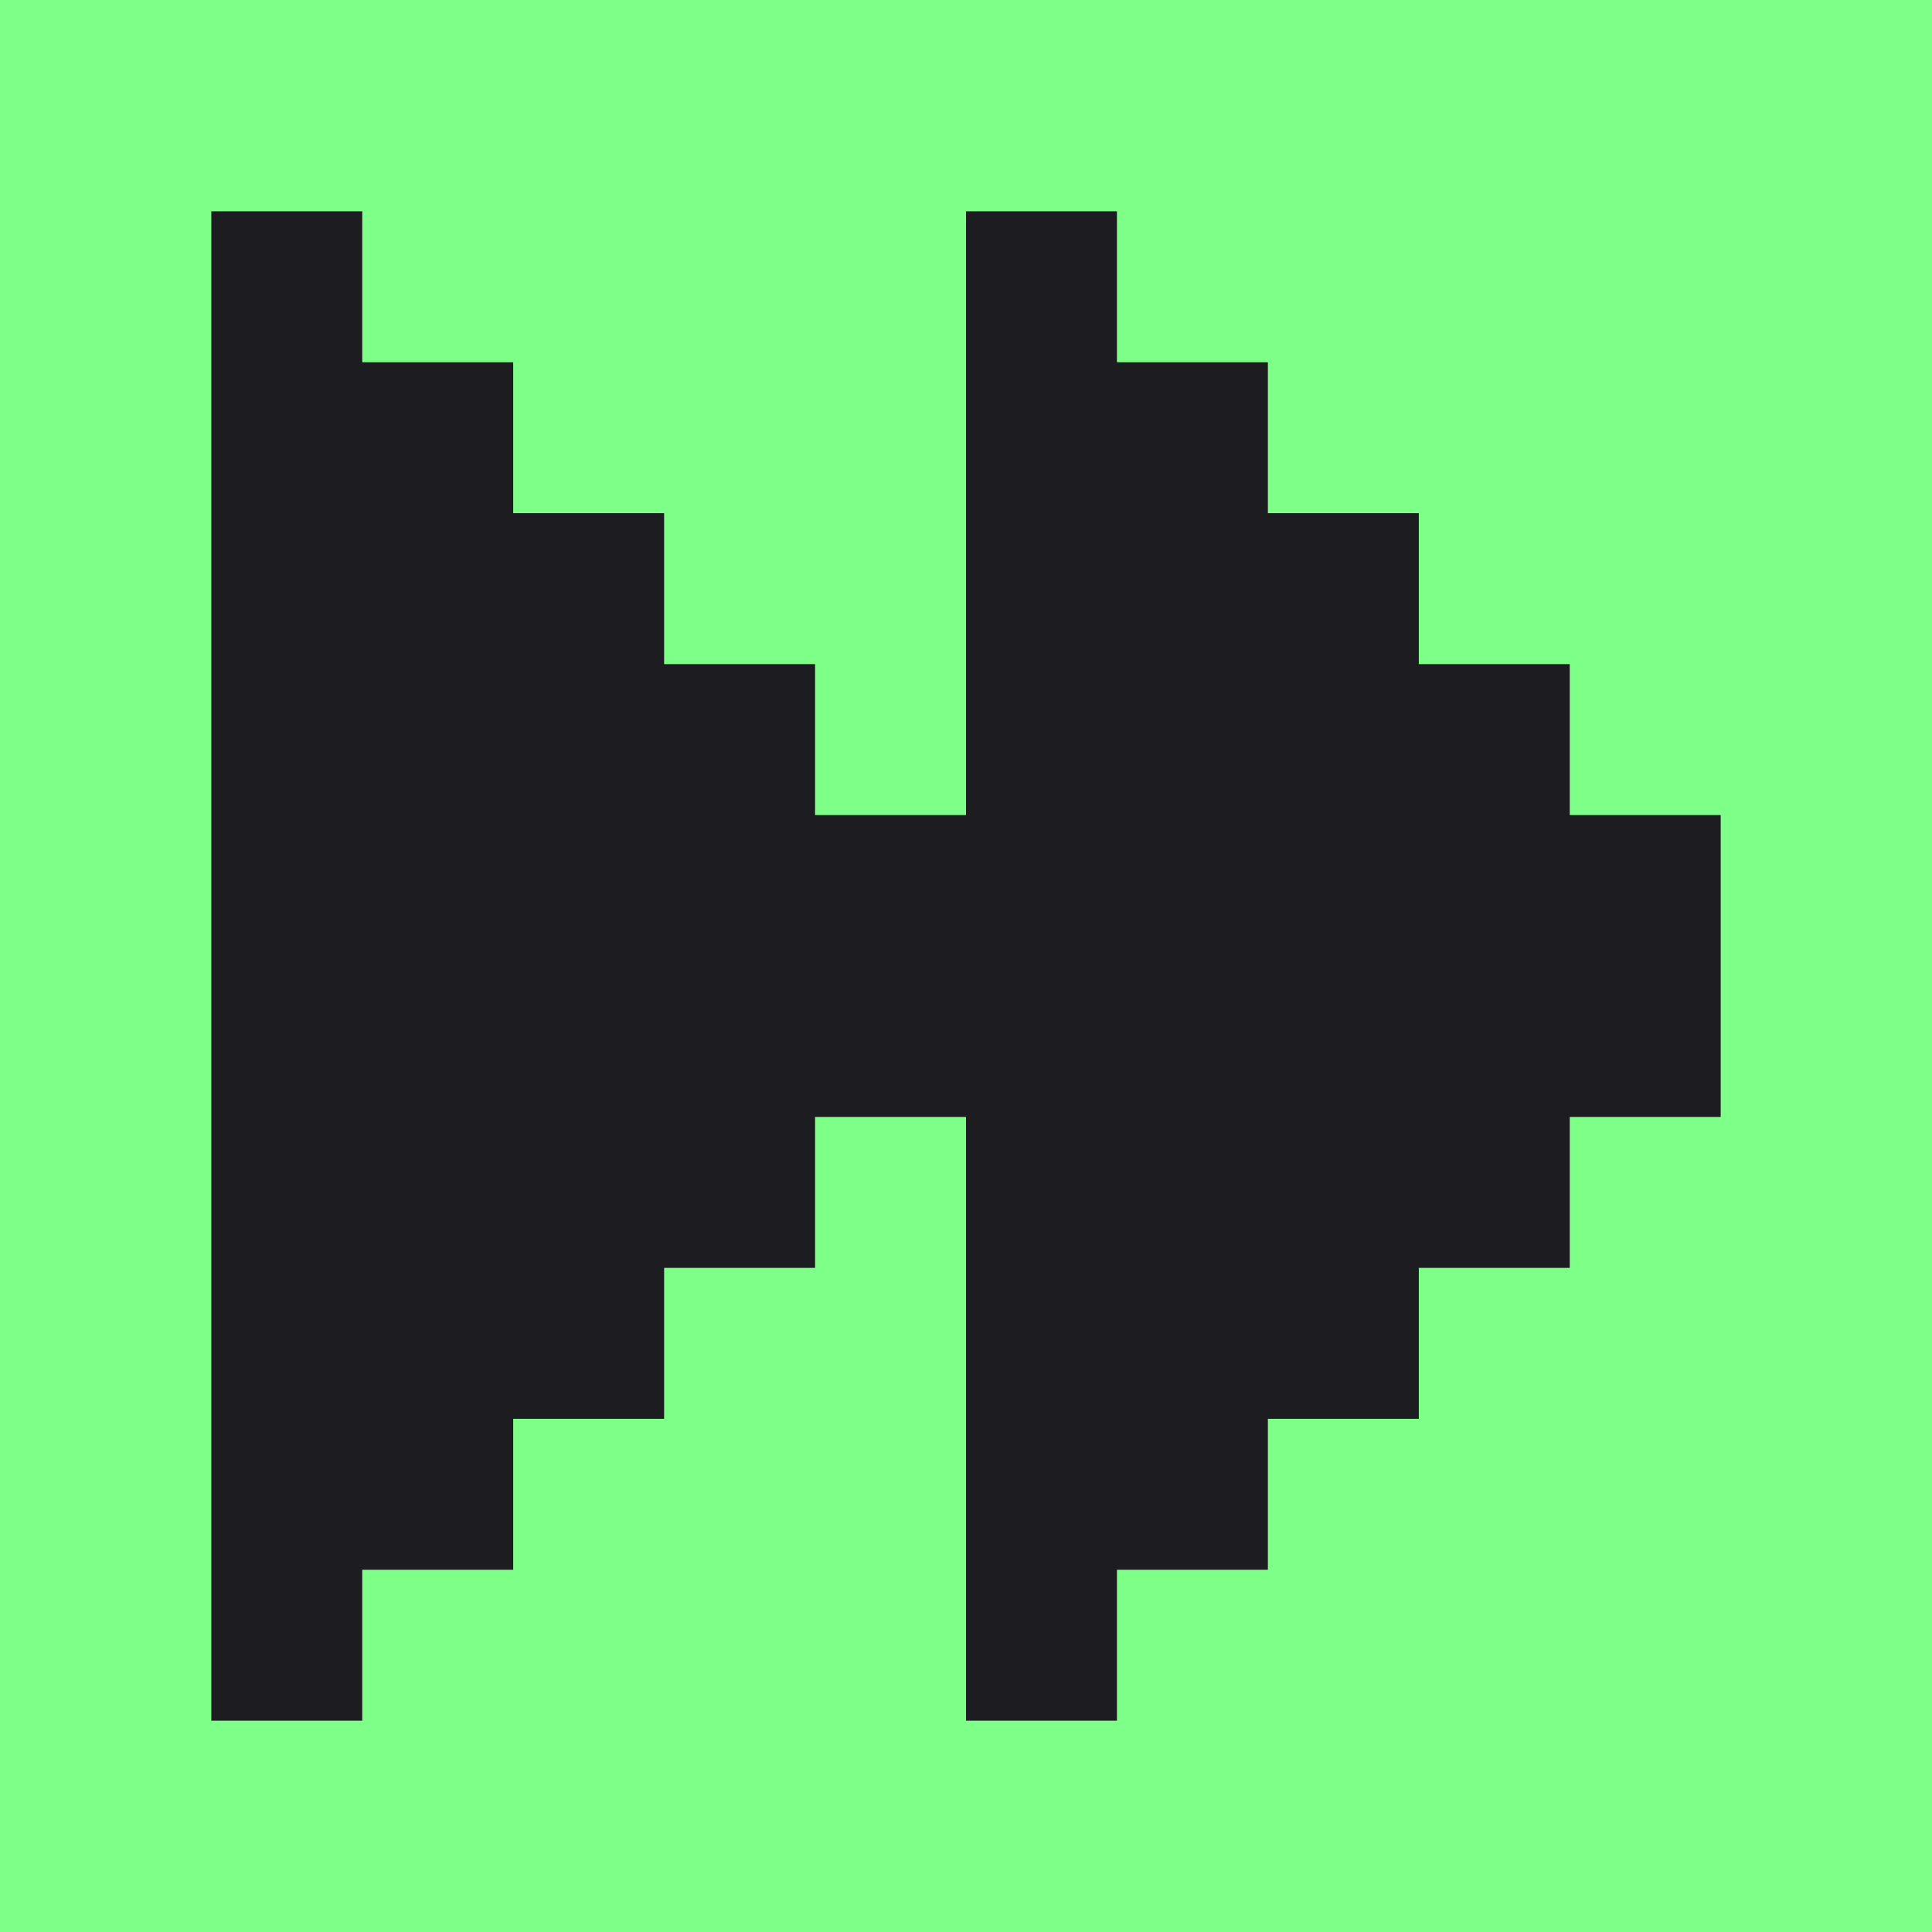
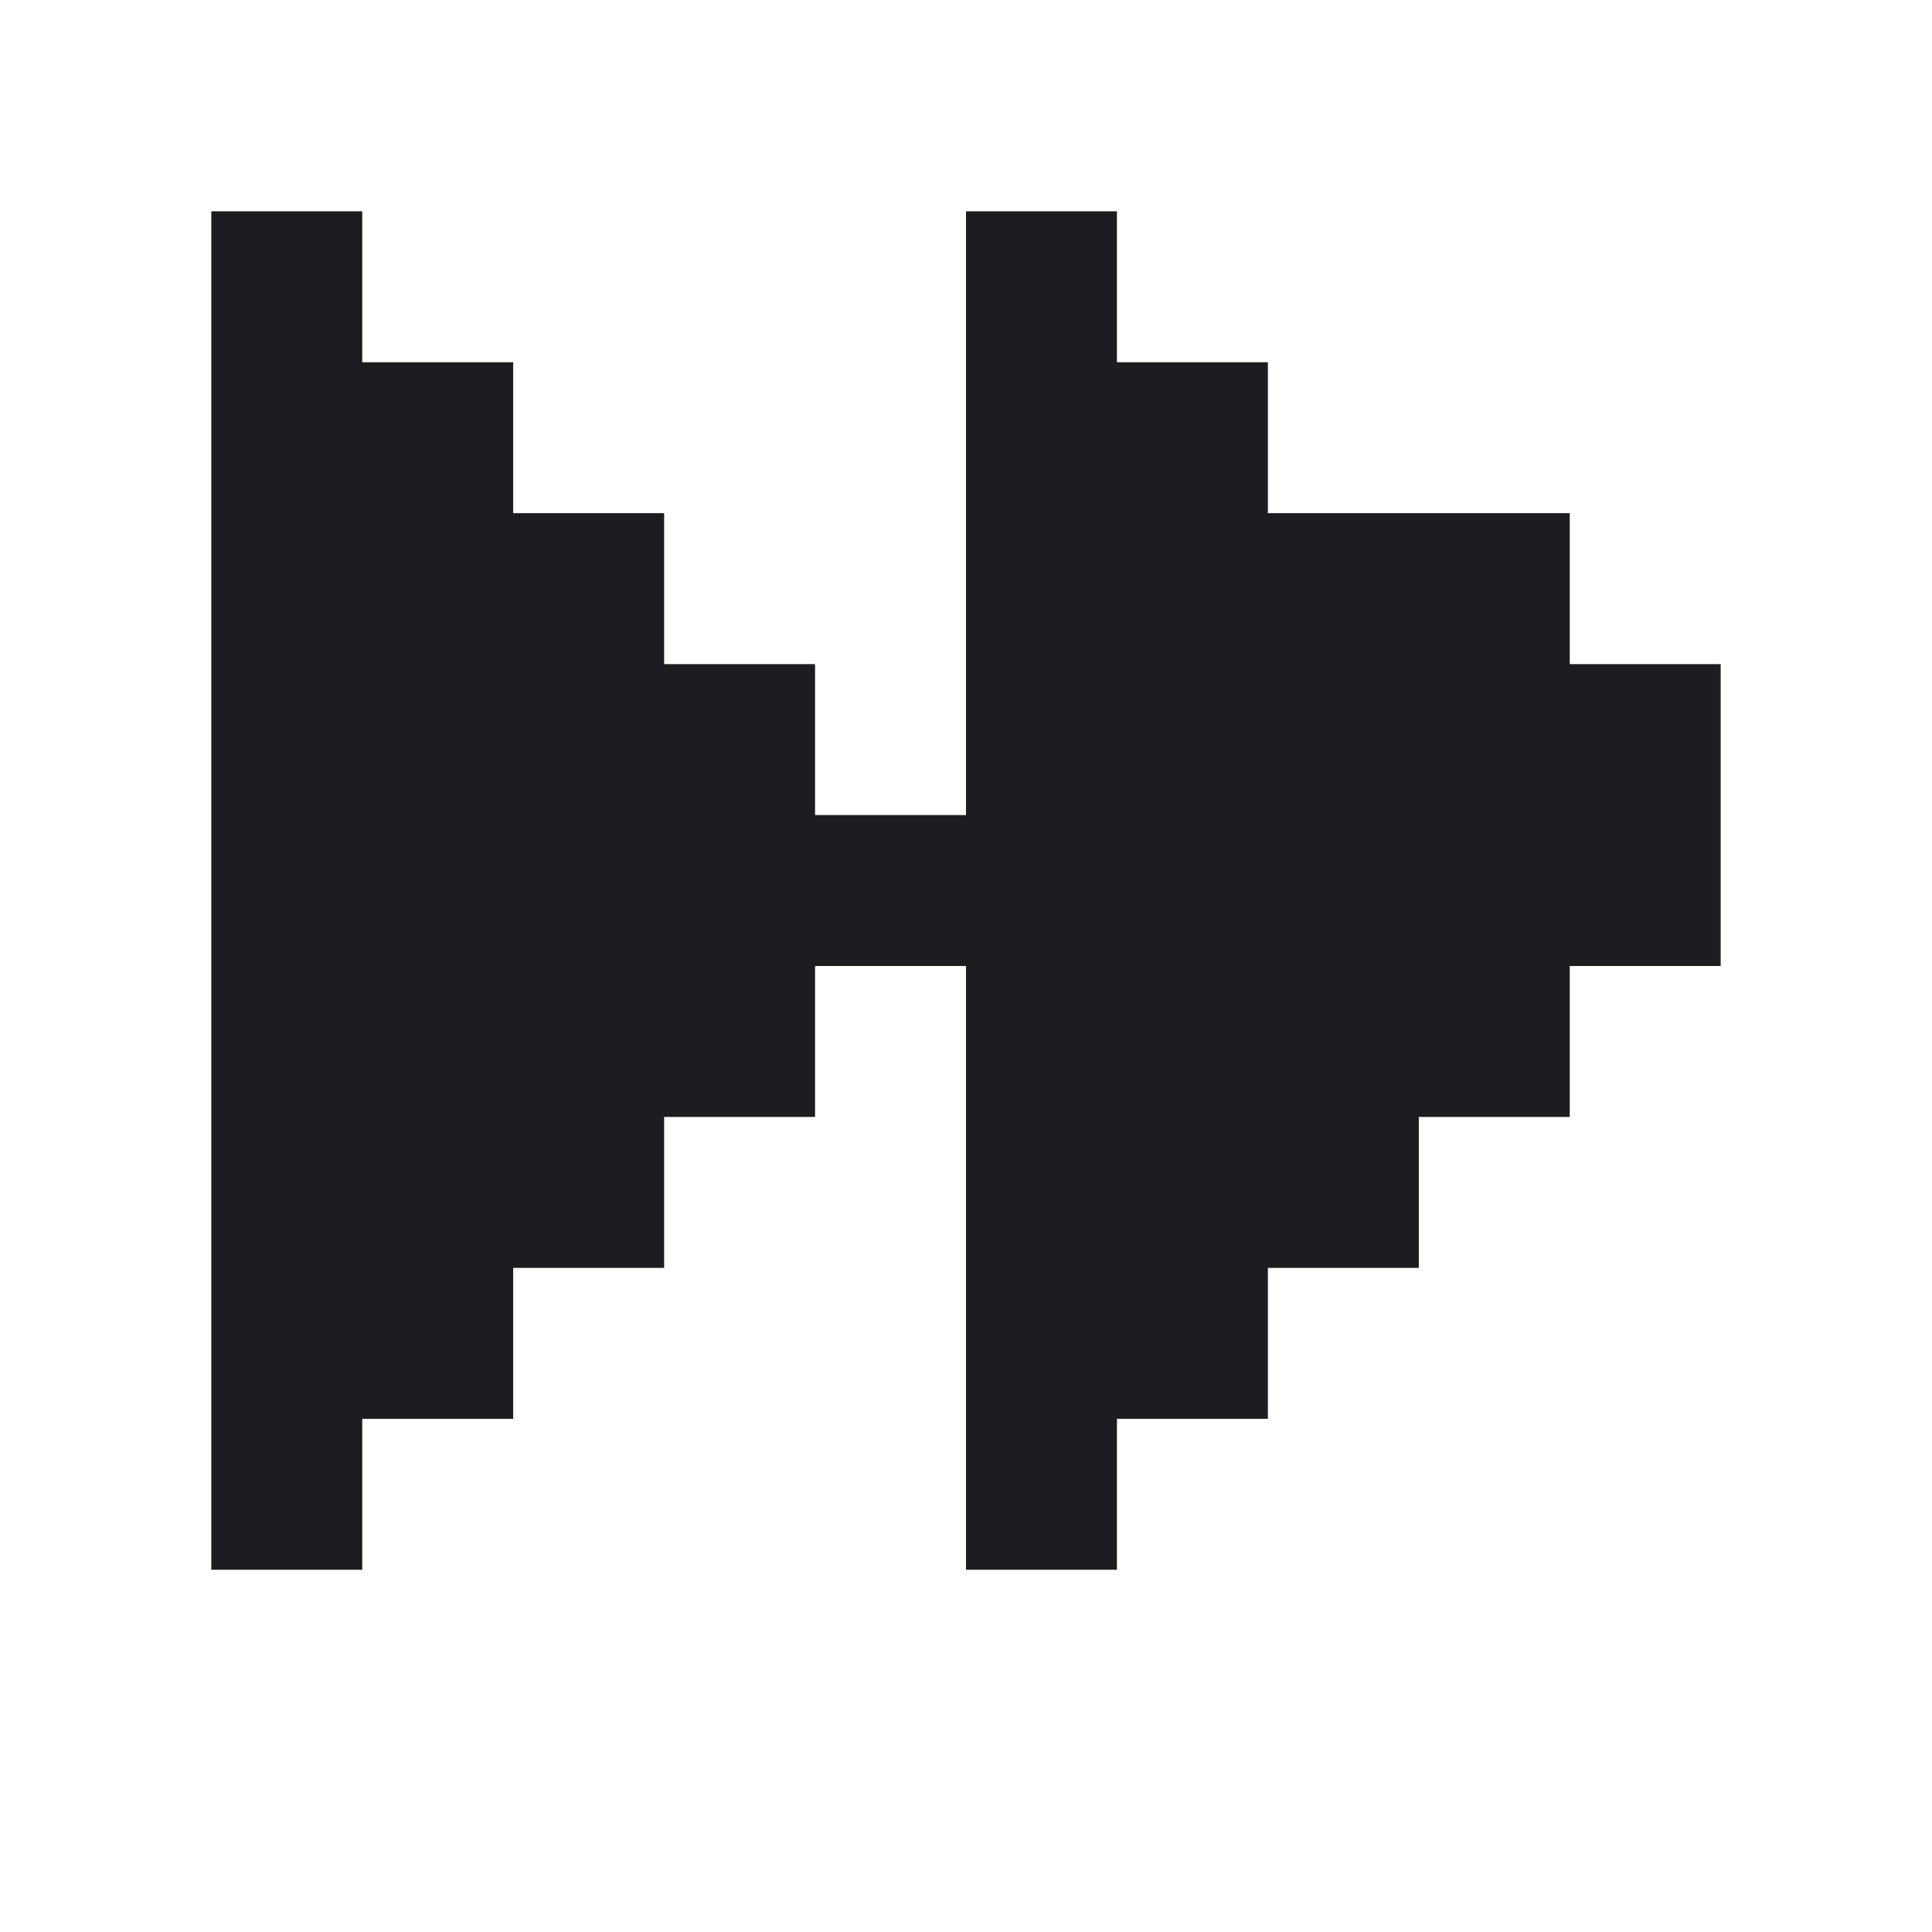
<svg xmlns="http://www.w3.org/2000/svg" viewBox="0 0 32 32" height="32" width="32">
-   <rect fill="#7dff88" height="32" width="32" />
-   <path fill="#1d1d21" d="M16,13.5V3.5h2.5v2.5h2.5v2.5h2.5v2.5h2.5v2.5h2.5v5h-2.5v2.5h-2.5v2.5h-2.5v2.5h-2.5v2.5h-2.5v-10h-2.5v2.5h-2.5v2.5h-2.5v2.5h-2.5v2.5h-2.5V3.5h2.5v2.5h2.5v2.5h2.5v2.5h2.5v2.5h2.5Z" />
+   <path fill="#1d1d21" d="M16,13.5V3.5h2.5v2.5h2.5v2.5h2.5h2.5v2.5h2.5v5h-2.5v2.5h-2.5v2.5h-2.5v2.5h-2.5v2.5h-2.5v-10h-2.5v2.5h-2.5v2.5h-2.5v2.5h-2.5v2.5h-2.5V3.5h2.5v2.5h2.5v2.5h2.5v2.5h2.5v2.5h2.5Z" />
</svg>